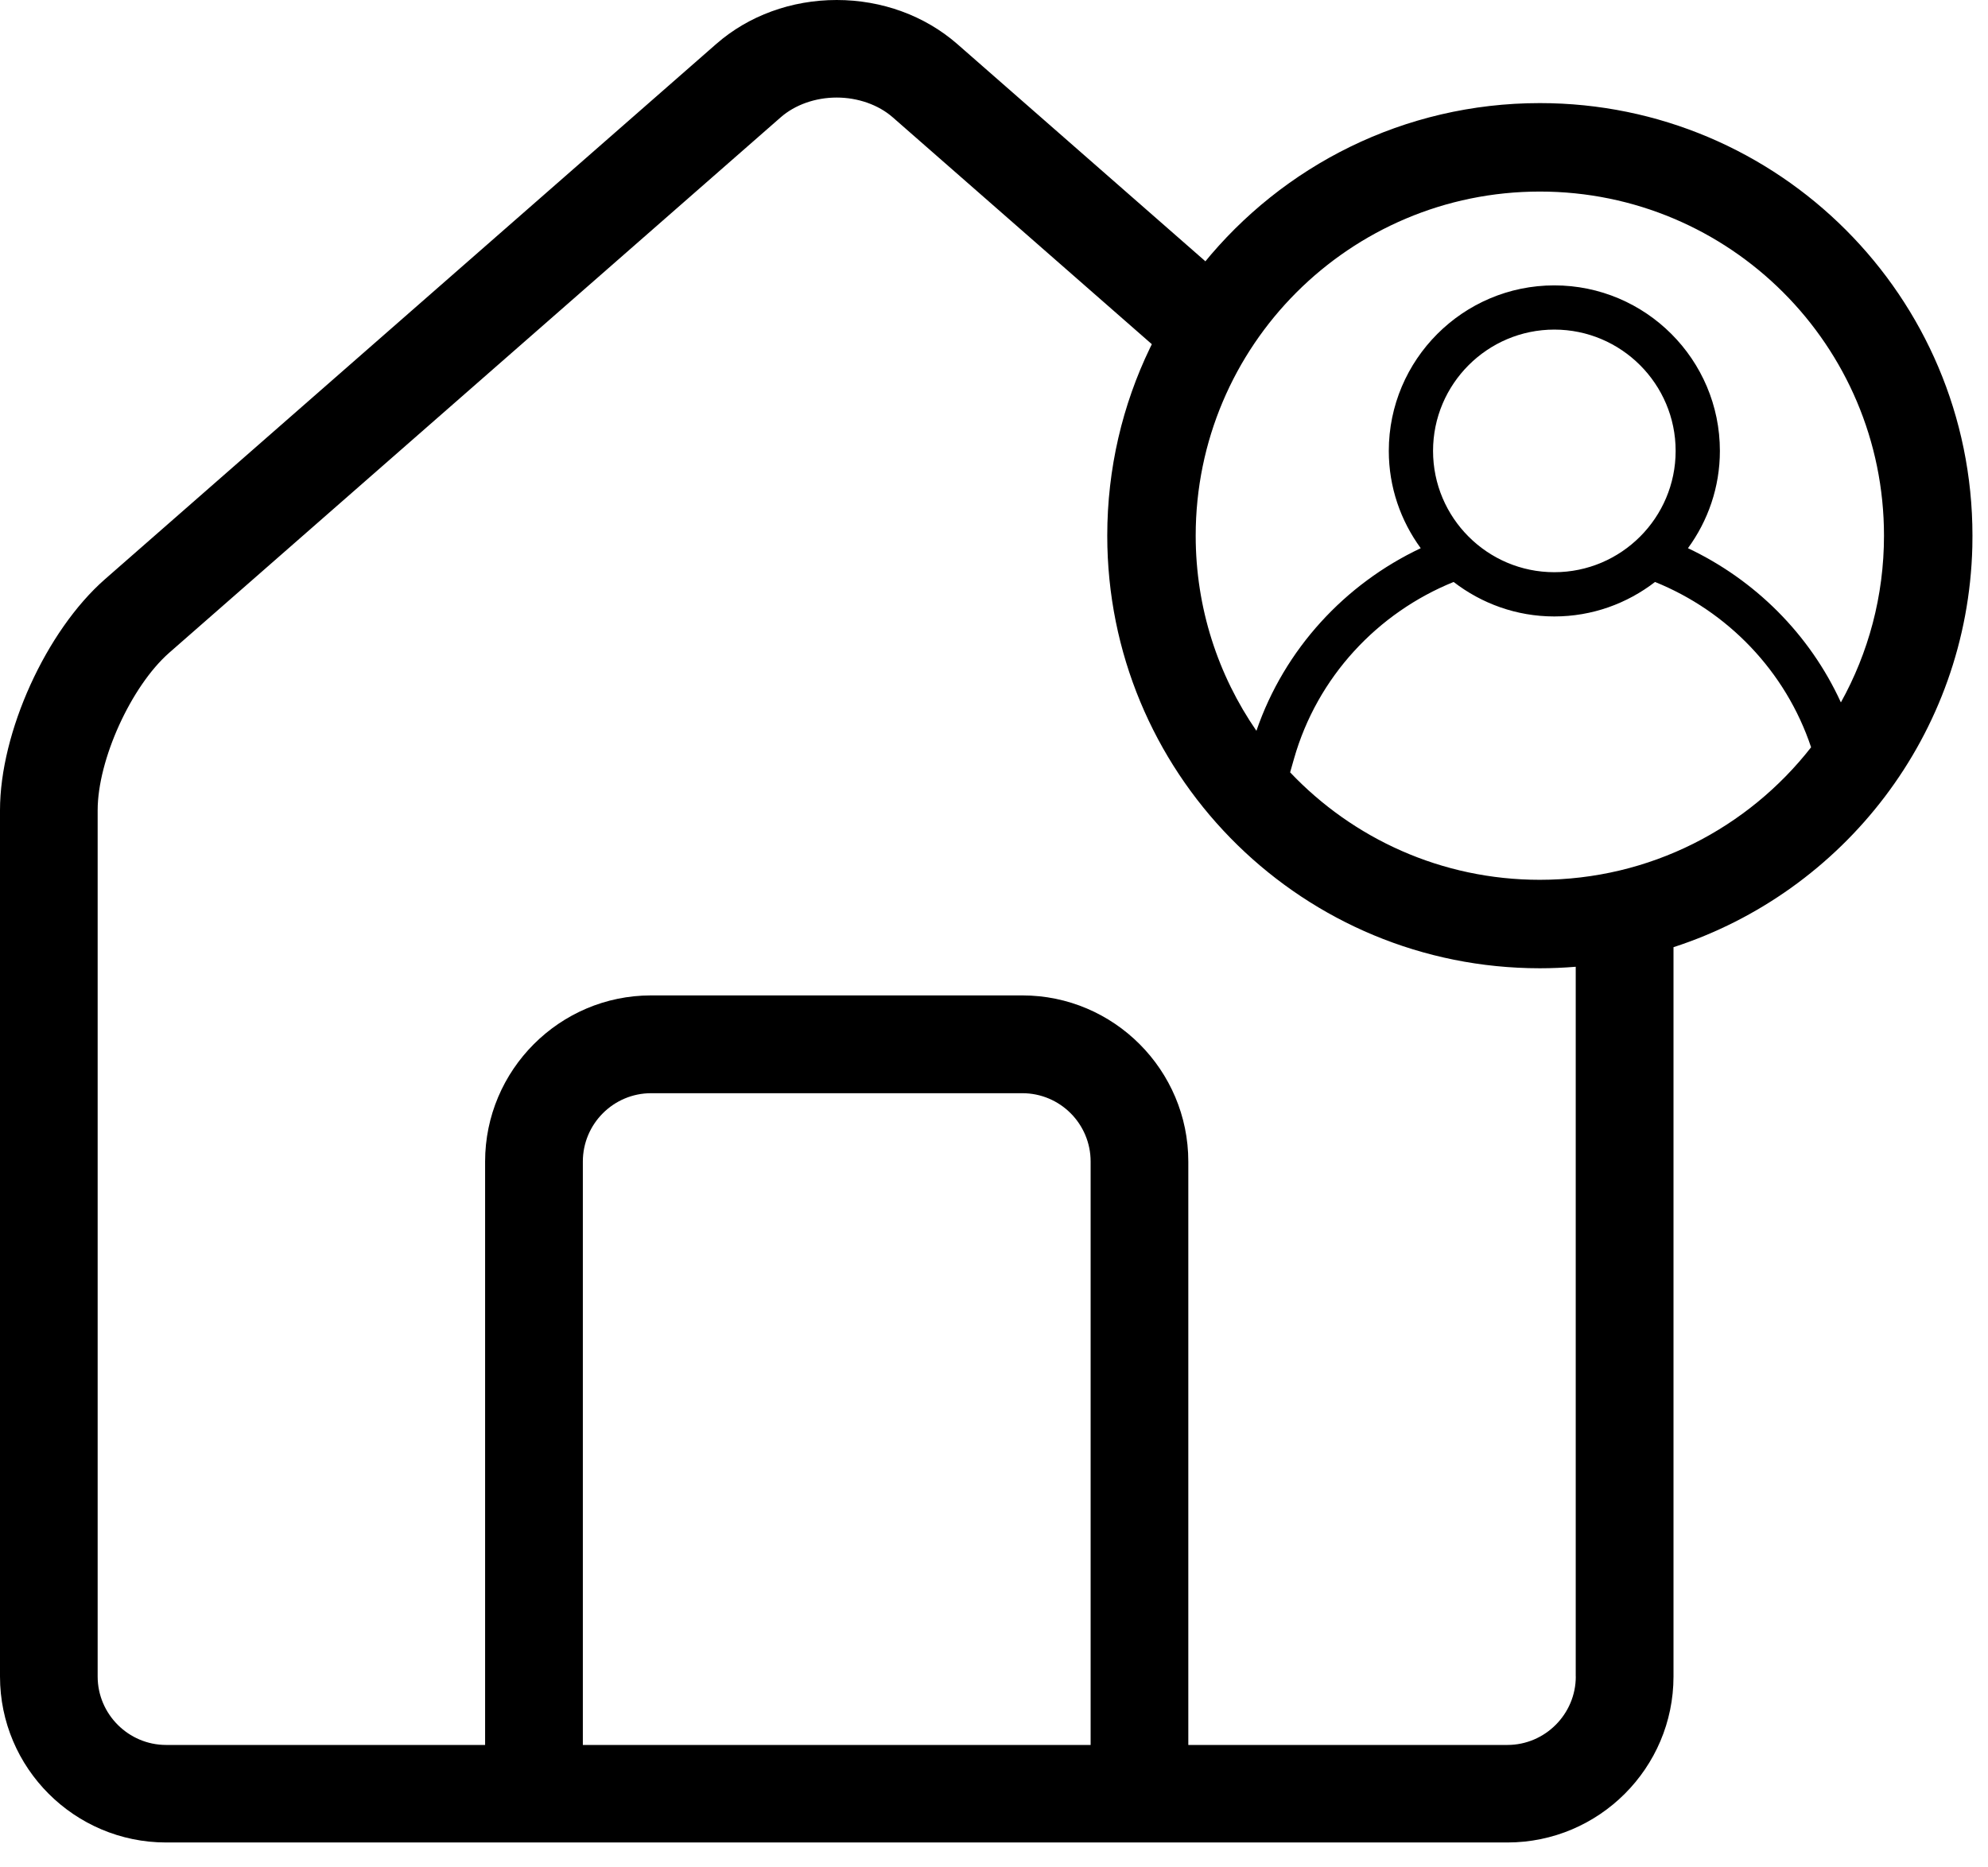
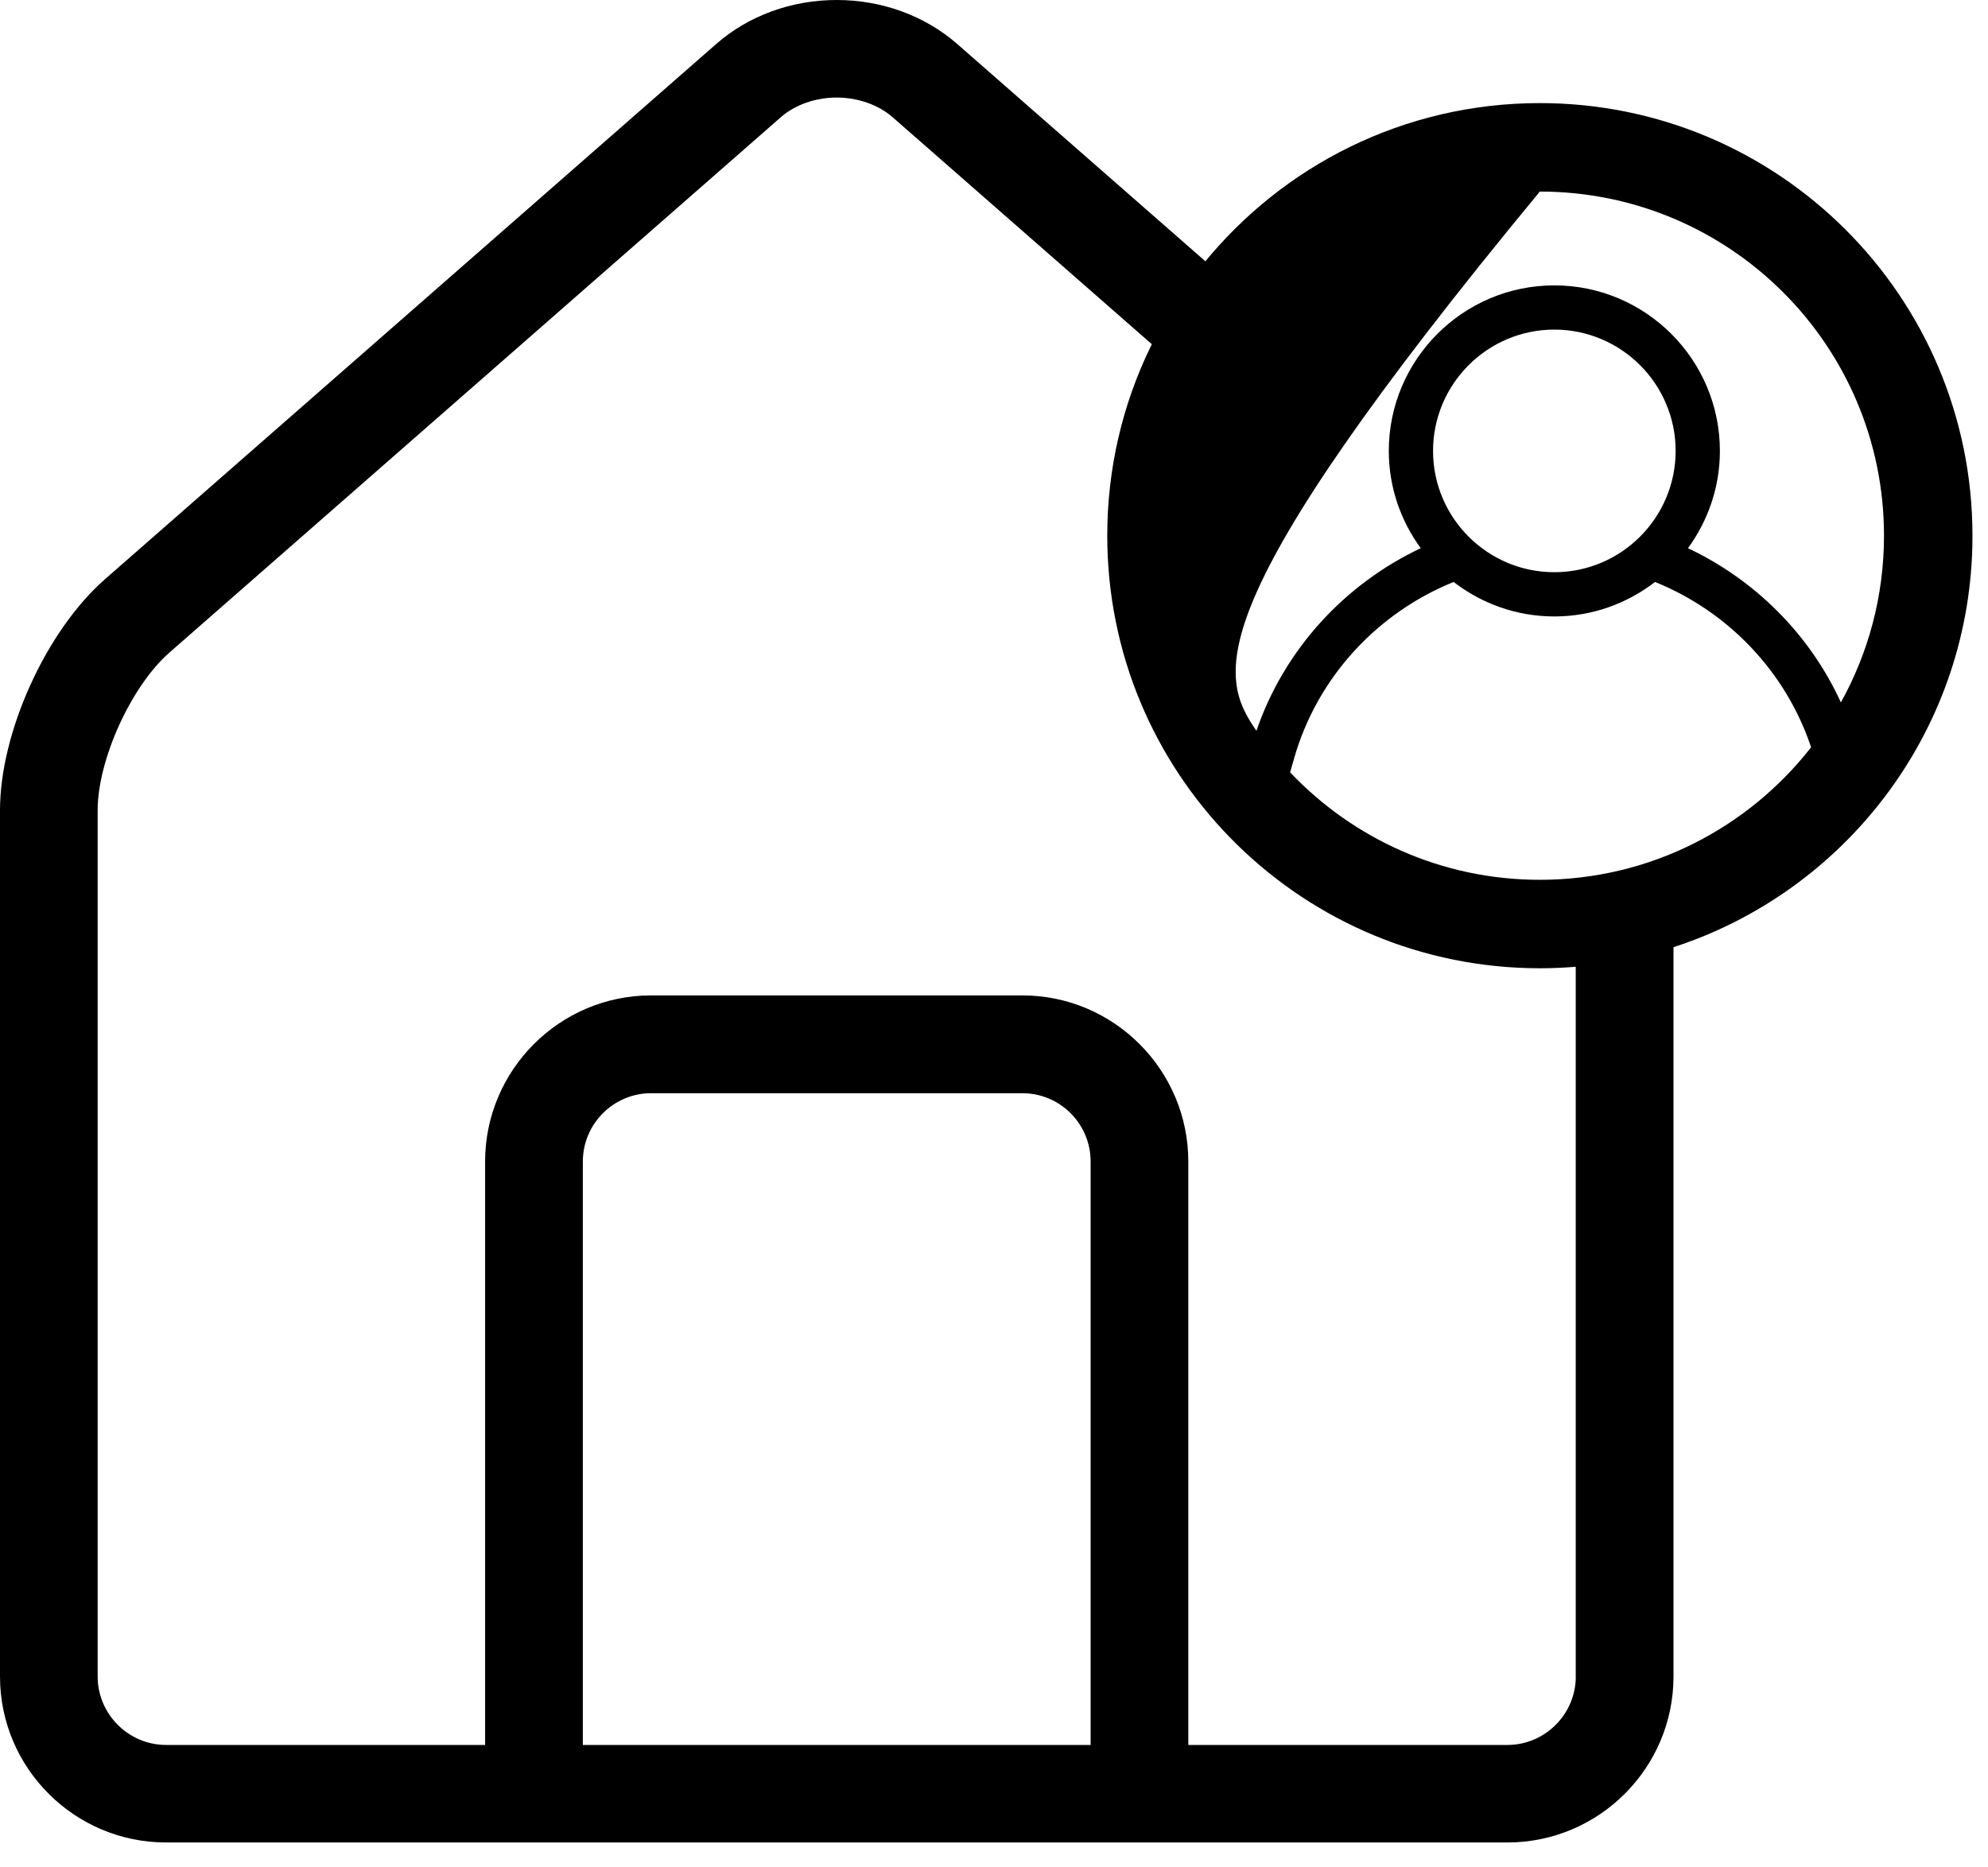
<svg xmlns="http://www.w3.org/2000/svg" width="66" height="62" viewBox="0 0 66 62" fill="none">
-   <path d="M27.778 0C29.278 4.70673e-05 30.698 0.52 31.773 1.455L40.018 8.675C39.995 8.703 39.972 8.732 39.949 8.76C42.582 5.505 46.608 3.423 51.121 3.423C59.053 3.423 65.484 9.853 65.484 17.785L65.48 18.156C65.322 24.378 61.207 29.615 55.559 31.448V55.663C55.558 58.701 53.083 61.173 50.044 61.173H5.515C2.475 61.173 0 58.702 0 55.663V26.903C0 24.312 1.531 20.946 3.481 19.234L23.784 1.455C24.855 0.52 26.275 5.62364e-05 27.778 0ZM27.777 3.239C27.07 3.239 26.394 3.479 25.919 3.895L5.616 21.674C4.354 22.785 3.242 25.224 3.242 26.903V55.663C3.242 56.91 4.263 57.934 5.514 57.935H16.105V38.566C16.106 35.528 18.577 33.049 21.616 33.049H33.94C36.98 33.049 39.451 35.528 39.451 38.566V57.935H50.044C51.295 57.935 52.315 56.911 52.315 55.663H52.313V32.098C51.92 32.13 51.523 32.148 51.121 32.148L50.751 32.143C42.99 31.946 36.76 25.593 36.76 17.785C36.76 15.554 37.268 13.442 38.176 11.559L38.24 11.428L29.638 3.895C29.163 3.479 28.481 3.239 27.777 3.239ZM21.617 36.296C20.37 36.296 19.35 37.311 19.35 38.566V57.935H36.208V38.566C36.208 37.311 35.192 36.296 33.94 36.296H21.617ZM54.946 19.322C54.019 20.037 52.861 20.467 51.602 20.467C50.344 20.467 49.186 20.037 48.259 19.322C45.738 20.342 43.731 22.476 42.959 25.194C42.934 25.28 42.878 25.476 42.831 25.643C44.913 27.839 47.856 29.211 51.121 29.211C54.781 29.211 58.036 27.488 60.127 24.811C59.281 22.276 57.348 20.293 54.946 19.322ZM51.121 6.36C44.812 6.361 39.696 11.476 39.696 17.785C39.696 20.191 40.442 22.422 41.712 24.264C42.644 21.548 44.654 19.388 47.167 18.201C46.504 17.293 46.107 16.178 46.107 14.971C46.108 11.941 48.572 9.475 51.602 9.475C54.633 9.475 57.099 11.94 57.099 14.971C57.099 16.178 56.702 17.293 56.039 18.201C58.254 19.247 60.077 21.049 61.116 23.321C62.027 21.681 62.547 19.794 62.547 17.785C62.547 11.475 57.431 6.36 51.121 6.36ZM51.602 10.943C49.382 10.944 47.576 12.75 47.576 14.971C47.576 17.191 49.382 18.998 51.602 18.998C53.823 18.998 55.63 17.191 55.63 14.971C55.63 12.75 53.823 10.943 51.602 10.943Z" fill="black" />
+   <path d="M27.778 0C29.278 4.70673e-05 30.698 0.52 31.773 1.455L40.018 8.675C39.995 8.703 39.972 8.732 39.949 8.76C42.582 5.505 46.608 3.423 51.121 3.423C59.053 3.423 65.484 9.853 65.484 17.785L65.48 18.156C65.322 24.378 61.207 29.615 55.559 31.448V55.663C55.558 58.701 53.083 61.173 50.044 61.173H5.515C2.475 61.173 0 58.702 0 55.663V26.903C0 24.312 1.531 20.946 3.481 19.234L23.784 1.455C24.855 0.52 26.275 5.62364e-05 27.778 0ZM27.777 3.239C27.07 3.239 26.394 3.479 25.919 3.895L5.616 21.674C4.354 22.785 3.242 25.224 3.242 26.903V55.663C3.242 56.91 4.263 57.934 5.514 57.935H16.105V38.566C16.106 35.528 18.577 33.049 21.616 33.049H33.94C36.98 33.049 39.451 35.528 39.451 38.566V57.935H50.044C51.295 57.935 52.315 56.911 52.315 55.663H52.313V32.098C51.92 32.13 51.523 32.148 51.121 32.148L50.751 32.143C42.99 31.946 36.76 25.593 36.76 17.785C36.76 15.554 37.268 13.442 38.176 11.559L38.24 11.428L29.638 3.895C29.163 3.479 28.481 3.239 27.777 3.239ZM21.617 36.296C20.37 36.296 19.35 37.311 19.35 38.566V57.935H36.208V38.566C36.208 37.311 35.192 36.296 33.94 36.296H21.617ZM54.946 19.322C54.019 20.037 52.861 20.467 51.602 20.467C50.344 20.467 49.186 20.037 48.259 19.322C45.738 20.342 43.731 22.476 42.959 25.194C42.934 25.28 42.878 25.476 42.831 25.643C44.913 27.839 47.856 29.211 51.121 29.211C54.781 29.211 58.036 27.488 60.127 24.811C59.281 22.276 57.348 20.293 54.946 19.322ZM51.121 6.36C39.696 20.191 40.442 22.422 41.712 24.264C42.644 21.548 44.654 19.388 47.167 18.201C46.504 17.293 46.107 16.178 46.107 14.971C46.108 11.941 48.572 9.475 51.602 9.475C54.633 9.475 57.099 11.94 57.099 14.971C57.099 16.178 56.702 17.293 56.039 18.201C58.254 19.247 60.077 21.049 61.116 23.321C62.027 21.681 62.547 19.794 62.547 17.785C62.547 11.475 57.431 6.36 51.121 6.36ZM51.602 10.943C49.382 10.944 47.576 12.75 47.576 14.971C47.576 17.191 49.382 18.998 51.602 18.998C53.823 18.998 55.63 17.191 55.63 14.971C55.63 12.75 53.823 10.943 51.602 10.943Z" fill="black" />
</svg>